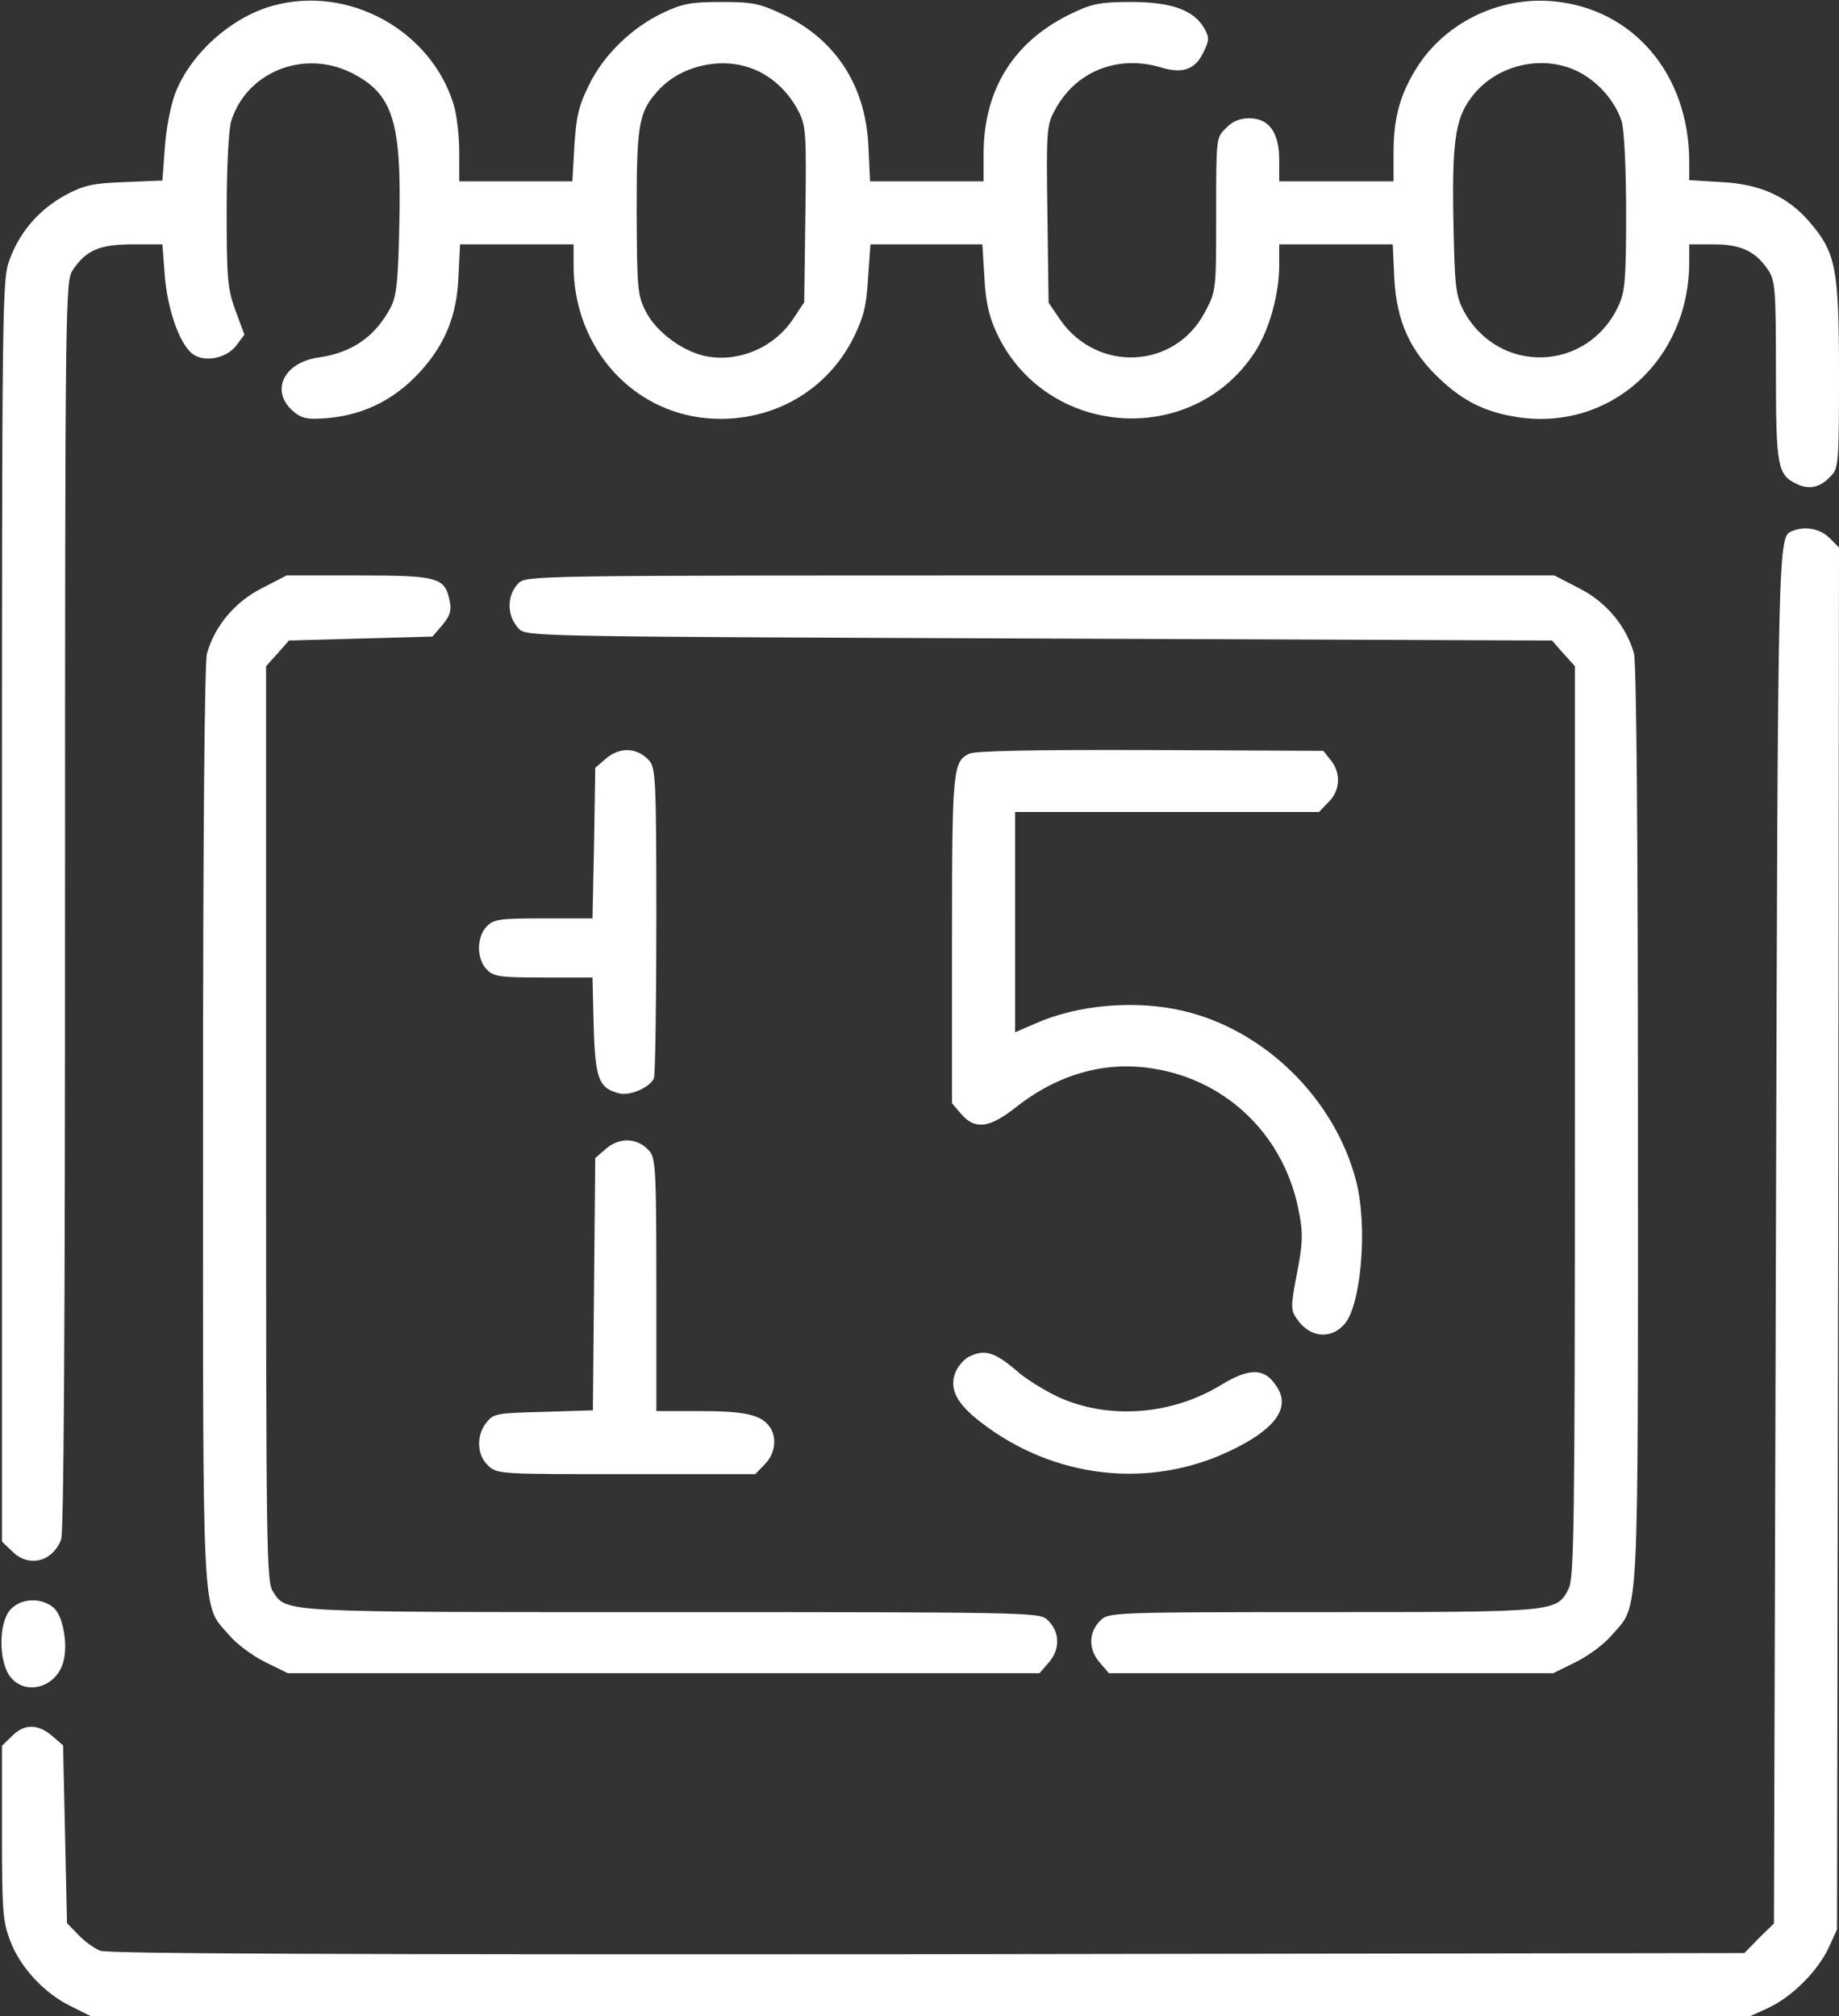
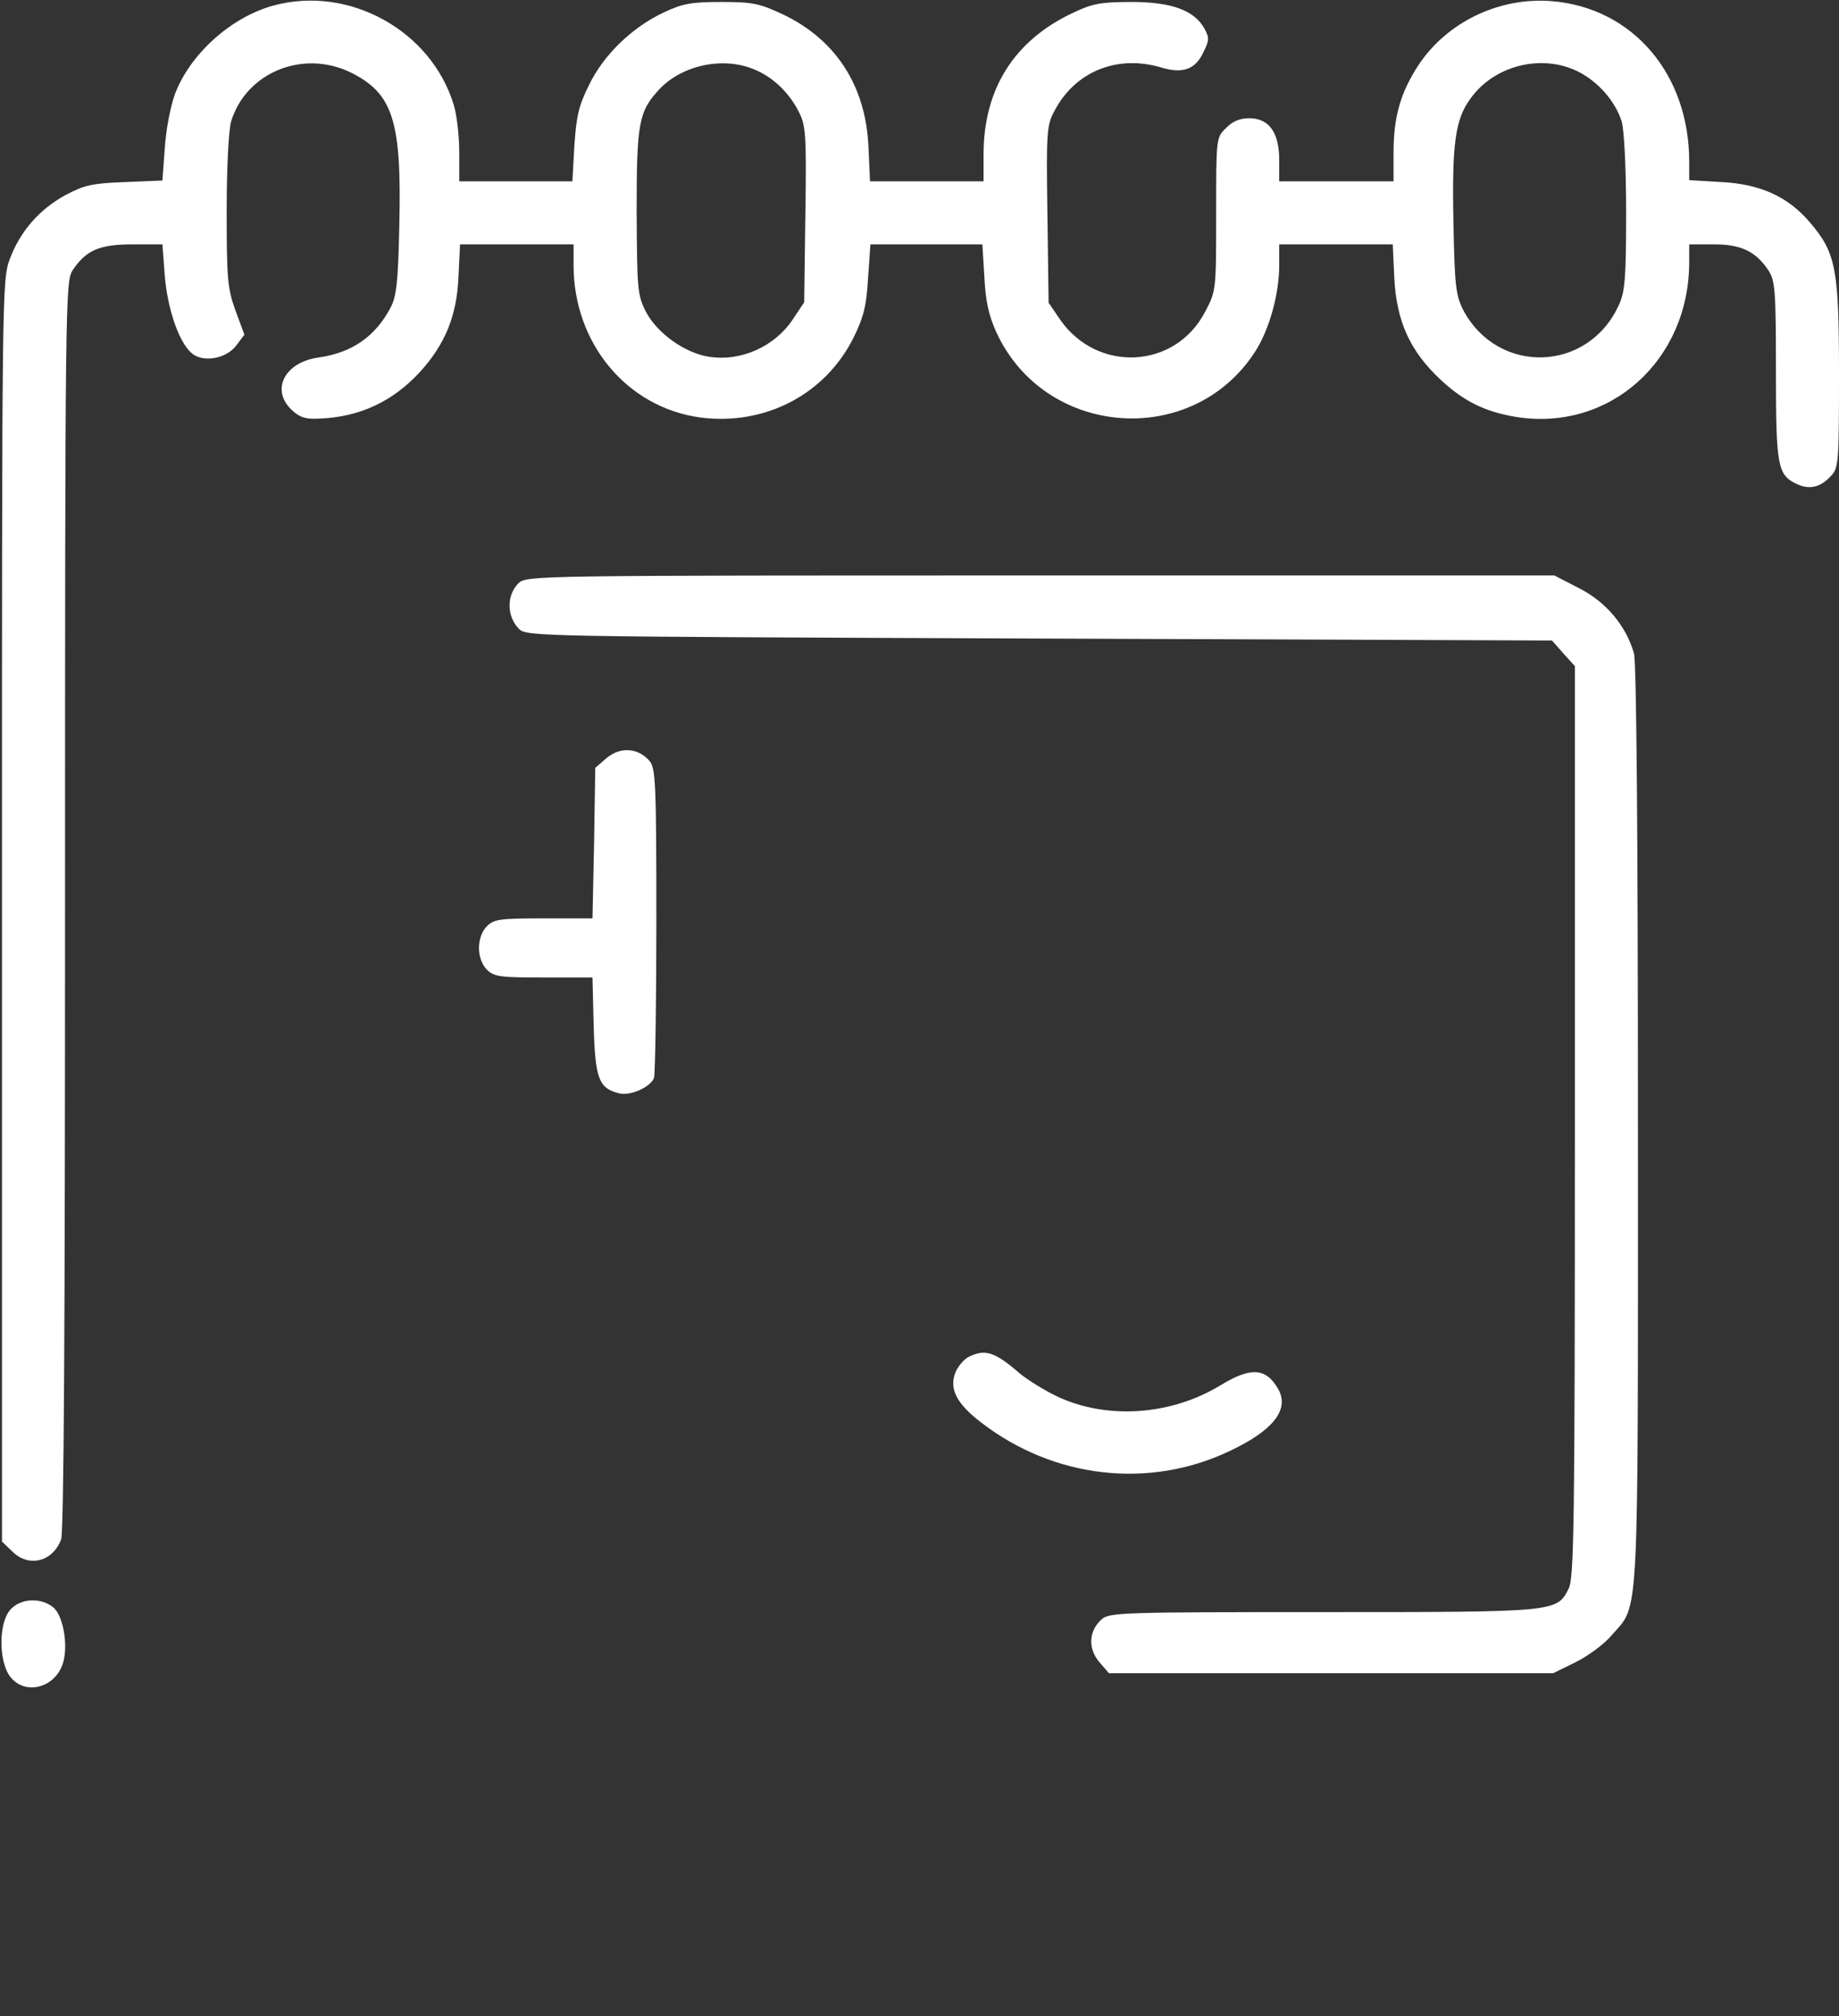
<svg xmlns="http://www.w3.org/2000/svg" width="622" height="682" viewBox="0 0 622 682" fill="none">
  <rect x="0" y="0" width="622" height="682" fill="#333333" stroke="none" />
  <path d="M92.533 1.867C78.266 5.733 64.399 18.133 59.199 31.733C57.599 36.133 56.133 44 55.733 50.133L54.933 61.067L42.133 61.6C31.066 62 28.399 62.667 22.133 66C13.333 70.8 6.799 78.267 3.333 87.6C0.666 94.667 0.666 97.733 0.666 308.133V521.467L3.999 524.667C9.599 530.4 17.733 528.4 20.666 520.8C21.599 518.4 21.999 448.933 21.999 306.267C21.999 101.867 22.133 95.2 24.533 91.467C29.066 84.667 33.599 82.667 44.799 82.667H54.933L55.733 93.333C56.666 104.4 60.399 115.467 64.666 119.333C68.399 122.8 76.399 121.467 79.866 116.933L82.666 113.2L79.599 104.933C76.933 97.467 76.666 94.133 76.666 71.467C76.666 56.533 77.333 44.267 78.133 41.2C83.199 24.4 102.666 16.533 118.933 24.667C132.933 31.733 135.866 41.067 135.066 75.867C134.666 95.2 134.133 100.133 132.133 104C126.933 113.867 119.066 119.333 107.733 120.933C96.266 122.533 91.466 131.867 98.666 138.667C101.333 141.2 103.333 141.867 108.133 141.6C121.599 141.067 132.799 135.867 141.999 125.867C150.533 116.533 154.533 106.8 155.066 93.6L155.599 82.667H174.799H193.999V89.733C193.999 116.133 211.999 137.733 236.666 141.2C258.666 144.133 279.199 133.467 288.799 114C292.133 107.2 293.066 103.333 293.599 94.133L294.399 82.667H313.333H332.266L332.933 93.6C333.333 101.733 334.399 106.667 336.933 112.267C353.333 148.133 403.333 151.867 424.533 118.933C429.333 111.467 432.666 99.467 432.666 89.733V82.667H451.866H471.066L471.599 94.267C472.399 108.8 476.933 118.8 487.199 128.4C495.199 135.867 502.399 139.333 512.933 141.067C544.533 146 571.333 121.867 571.333 88.667V82.667H579.733C588.933 82.667 593.866 85.067 598.133 91.467C600.399 94.933 600.666 98.267 600.666 125.333C600.666 157.867 601.199 160.667 607.733 163.733C611.999 165.733 615.733 164.933 619.333 160.933C621.866 158.4 621.999 156.133 621.999 126.4C621.999 90.8 620.933 85.467 612.133 75.2C604.799 66.533 595.333 62.267 582.399 61.6L571.333 60.933V54.667C571.333 25.067 552.266 2.667 524.933 0.4C507.199 -1.067 489.599 7.333 479.866 21.867C473.733 31.2 471.333 39.467 471.333 51.6V61.333H451.999H432.666V54.133C432.666 44.8 429.199 40 422.533 40C419.333 40 416.799 41.067 414.666 43.333C411.333 46.533 411.333 46.667 411.333 72.4C411.333 98.267 411.333 98.4 407.599 105.467C397.599 124.8 371.333 126.267 358.666 108.267L354.666 102.4L354.266 72.667C353.866 45.2 353.999 42.4 356.533 37.733C363.466 24.267 377.733 18.4 392.666 22.8C399.999 25.067 404.266 23.467 406.933 17.867C409.066 13.6 409.066 12.8 407.333 9.6C403.866 3.467 396.266 0.667 382.666 0.667C372.533 0.667 369.466 1.2 363.066 4.267C343.066 13.6 332.666 30 332.666 52.267V61.333H313.466H294.266L293.733 49.6C292.799 28.933 282.666 13.333 264.666 4.8C256.933 1.2 254.666 0.667 243.999 0.667C233.866 0.667 230.799 1.2 224.399 4.267C213.866 9.2 204.133 18.533 199.199 28.8C195.733 35.733 194.933 39.333 194.266 49.333L193.599 61.333H174.533H155.333V51.6C155.333 46.133 154.533 38.933 153.466 35.467C145.866 10.4 118.133 -5.067 92.533 1.867ZM255.066 23.467C261.333 26 266.799 31.2 270.133 37.733C272.533 42.4 272.799 45.2 272.399 72.533L271.999 102.267L268.266 107.867C262.133 117.2 250.666 122.4 239.733 120.667C231.733 119.467 222.133 112.667 218.399 105.333C215.599 99.733 215.466 97.733 215.333 71.6C215.333 41.467 215.999 37.733 223.066 30.133C230.799 22 244.533 19.067 255.066 23.467ZM533.599 24.133C540.399 27.467 546.399 34.267 548.533 41.2C549.333 44.267 549.999 56.533 549.999 72.133C549.999 94.4 549.599 98.8 547.466 103.333C537.066 126 506.666 126.933 494.933 104.933C492.399 99.867 491.999 96.933 491.599 75.333C491.066 48.8 492.133 40.267 497.466 33.2C505.466 22.133 521.333 18.133 533.599 24.133Z" fill="white" />
-   <path d="M606.266 179.6C601.333 181.6 601.333 179.067 600.666 418.267L599.999 650.667L594.933 655.6L589.999 660.667L313.599 661.067C117.333 661.2 36.266 660.933 33.866 659.867C31.866 659.067 28.533 656.667 26.533 654.533L22.666 650.533L21.999 620.4L21.333 590.4L17.599 587.2C12.799 583.067 8.133 583.067 3.999 587.333L0.666 590.533V619.867C0.666 646.267 0.933 650 3.466 656.533C6.799 665.467 14.933 674.267 23.999 678.667L30.666 682H311.333H591.999L598.133 679.2C606.133 675.467 614.799 666.8 618.533 658.8L621.333 652.667L621.733 418.933L621.999 185.2L618.799 182C615.599 178.8 610.533 177.867 606.266 179.6Z" fill="white" />
-   <path d="M88.399 199.067C79.332 203.733 72.666 211.733 69.999 221.067C69.199 224.267 68.666 279.6 68.666 380.8C68.666 552.267 68.132 542.267 77.466 553.067C79.999 556.133 85.466 560.133 89.732 562.267L97.332 566H224.399H351.599L354.932 562.133C358.799 557.467 358.399 551.467 353.866 547.6C351.199 545.467 343.199 545.333 227.199 545.333C93.199 545.333 97.066 545.6 92.266 538.267C90.132 535.067 89.999 523.6 89.999 380.133V225.333L93.866 221.067L97.732 216.667L121.999 216L146.266 215.333L149.599 211.467C152.132 208.4 152.799 206.667 152.132 203.467C150.532 195.333 148.399 194.667 121.332 194.667H96.932L88.399 199.067Z" fill="white" />
  <path d="M175.333 197.333C171.333 201.333 171.333 208.4 175.466 212.667C178 215.333 180.266 215.333 351.466 216L524.933 216.667L528.8 221.067L532.666 225.333V379.467C532.666 516.667 532.4 533.867 530.533 537.467C526.533 545.333 526.4 545.333 447.466 545.333C381.066 545.333 375.466 545.467 372.8 547.6C368.266 551.467 367.866 557.467 371.733 562.133L375.066 566H450.266H525.333L532.933 562.267C537.2 560.133 542.666 556.133 545.2 553.067C554.533 542.267 554 552.267 554 380.8C554 279.6 553.466 224.267 552.666 221.067C550 211.733 543.333 203.733 534.266 199.067L525.733 194.667H351.866C179.733 194.667 178 194.667 175.333 197.333Z" fill="white" />
  <path d="M205.2 256.4L201.333 259.733L200.933 285.2L200.4 310.667H183.867C169.067 310.667 167.067 310.933 164.667 313.333C163.067 314.933 162 317.733 162 320.667C162 323.6 163.067 326.4 164.667 328C167.067 330.4 169.067 330.667 183.867 330.667H200.4L200.8 347.2C201.333 365.067 202.533 368.133 209.467 369.867C213.2 370.8 220 367.733 221.2 364.667C221.6 363.467 222 339.467 222 311.333C222 264.667 221.733 260 219.733 257.467C215.867 252.933 209.867 252.533 205.2 256.4Z" fill="white" />
-   <path d="M327.867 254.934C322.267 257.6 322 260.4 322 318V373.2L325.067 376.8C329.733 382.267 334.667 381.6 343.467 374.667C357.6 363.467 373.6 358.8 390 361.467C415.467 365.467 434.933 384.8 439.467 410.667C440.8 417.467 440.533 421.067 438.667 430.8C436.533 441.734 436.533 443.067 438.533 446C442.8 452.4 449.867 453.334 454.667 448C460.4 441.734 462.667 414.667 458.667 399.467C451.467 371.734 427.867 348.534 400.4 342C384.133 338.134 364.667 339.867 350.4 346.134L343.333 349.2V311.867V274.667H394.667H446.133L449.333 271.334C453.333 267.467 453.6 261.467 450.133 257.2L447.6 254L389.067 253.734C350.4 253.6 329.733 254 327.867 254.934Z" fill="white" />
-   <path d="M205.199 388.4L201.332 391.733L200.932 434.4L200.532 477.067L183.865 477.6C168.132 478 166.932 478.133 164.532 481.2C161.065 485.467 161.199 492.133 165.065 495.733C168.132 498.667 168.799 498.667 211.865 498.667H255.465L258.665 495.333C262.265 491.733 262.932 486 260.132 482.4C257.199 478.533 251.732 477.333 236.532 477.333H221.999V434.8C221.999 396.266 221.732 392 219.732 389.466C215.865 384.933 209.865 384.533 205.199 388.4Z" fill="white" />
  <path d="M327.733 458.933C326.133 459.733 324.133 462 323.199 464.133C320.933 469.733 323.466 474.8 331.866 481.2C356.399 500.133 388.666 503.867 415.999 490.8C430.399 484 435.999 477.067 432.533 470.267C428.399 462.667 423.199 462.267 412.933 468.533C396.133 478.8 374.666 480.267 357.866 472.533C353.066 470.267 347.199 466.533 344.666 464.4C336.533 457.333 333.199 456.267 327.733 458.933Z" fill="white" />
  <path d="M3.599 544.4C-0.534 548.8 -0.534 562 3.466 567.2C8.666 573.867 19.199 570.8 21.466 562C23.066 555.867 21.199 546.267 17.999 543.733C13.733 540.267 7.066 540.667 3.599 544.4Z" fill="white" />
</svg>